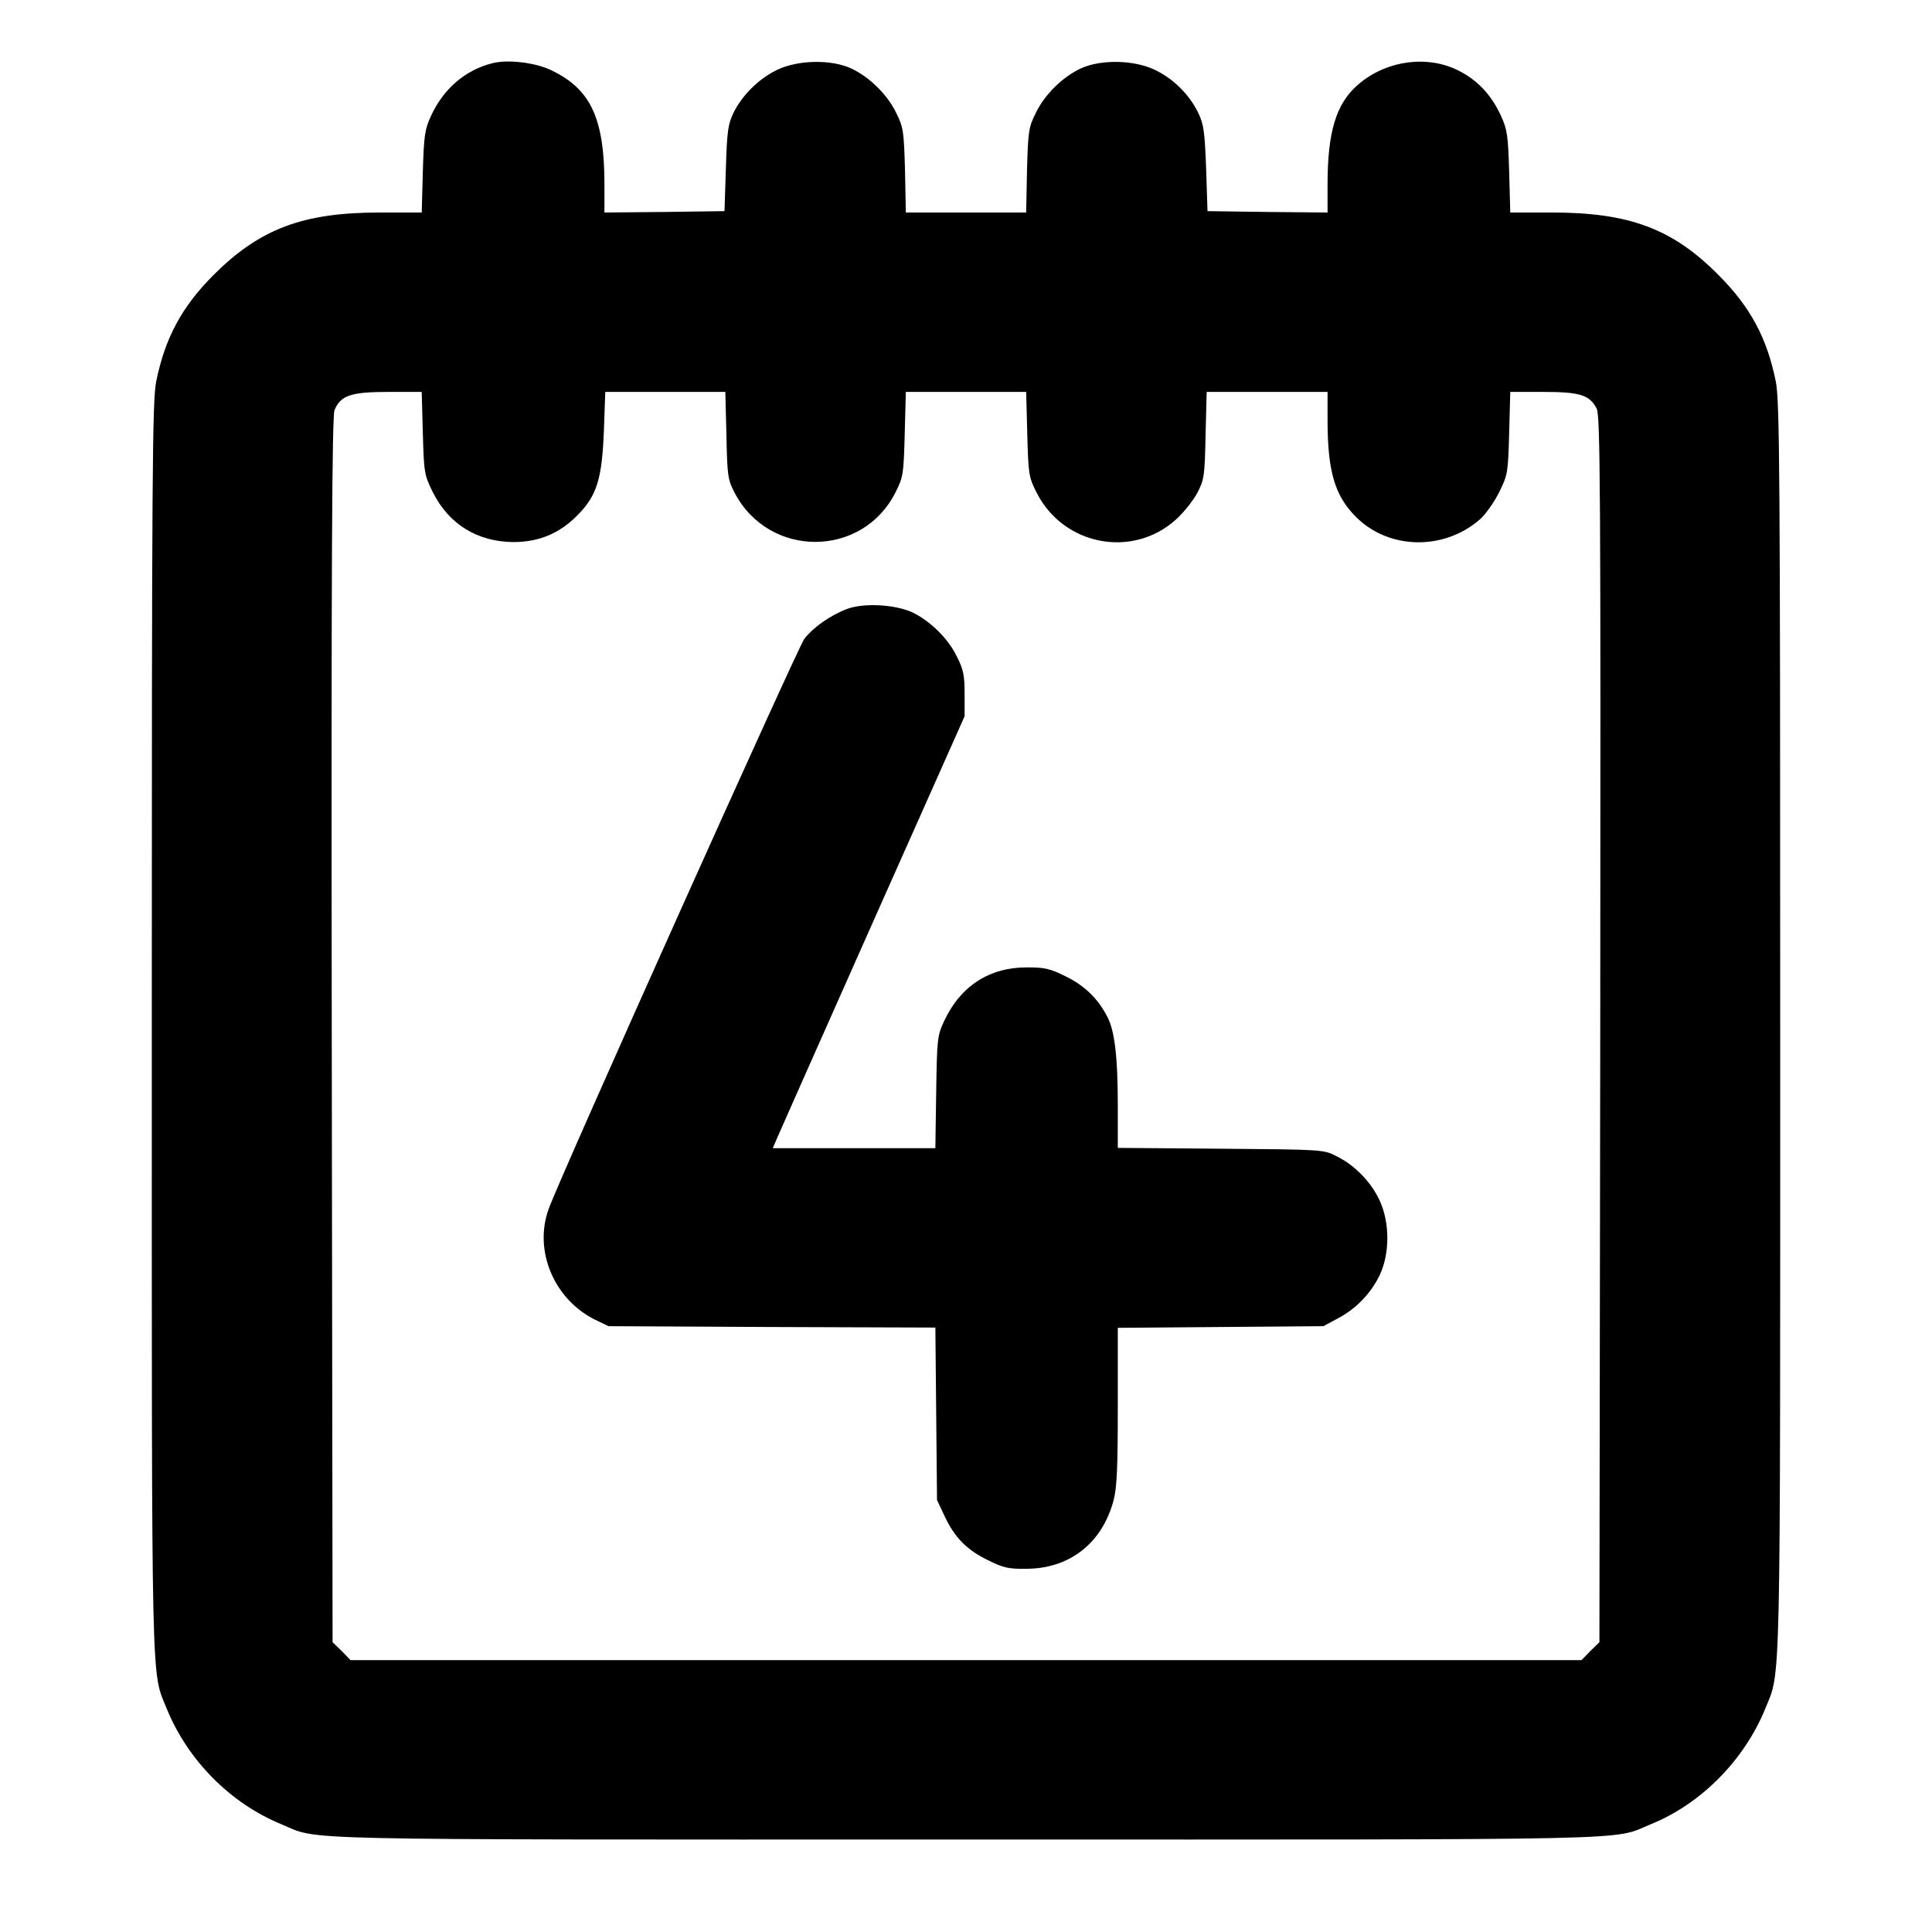
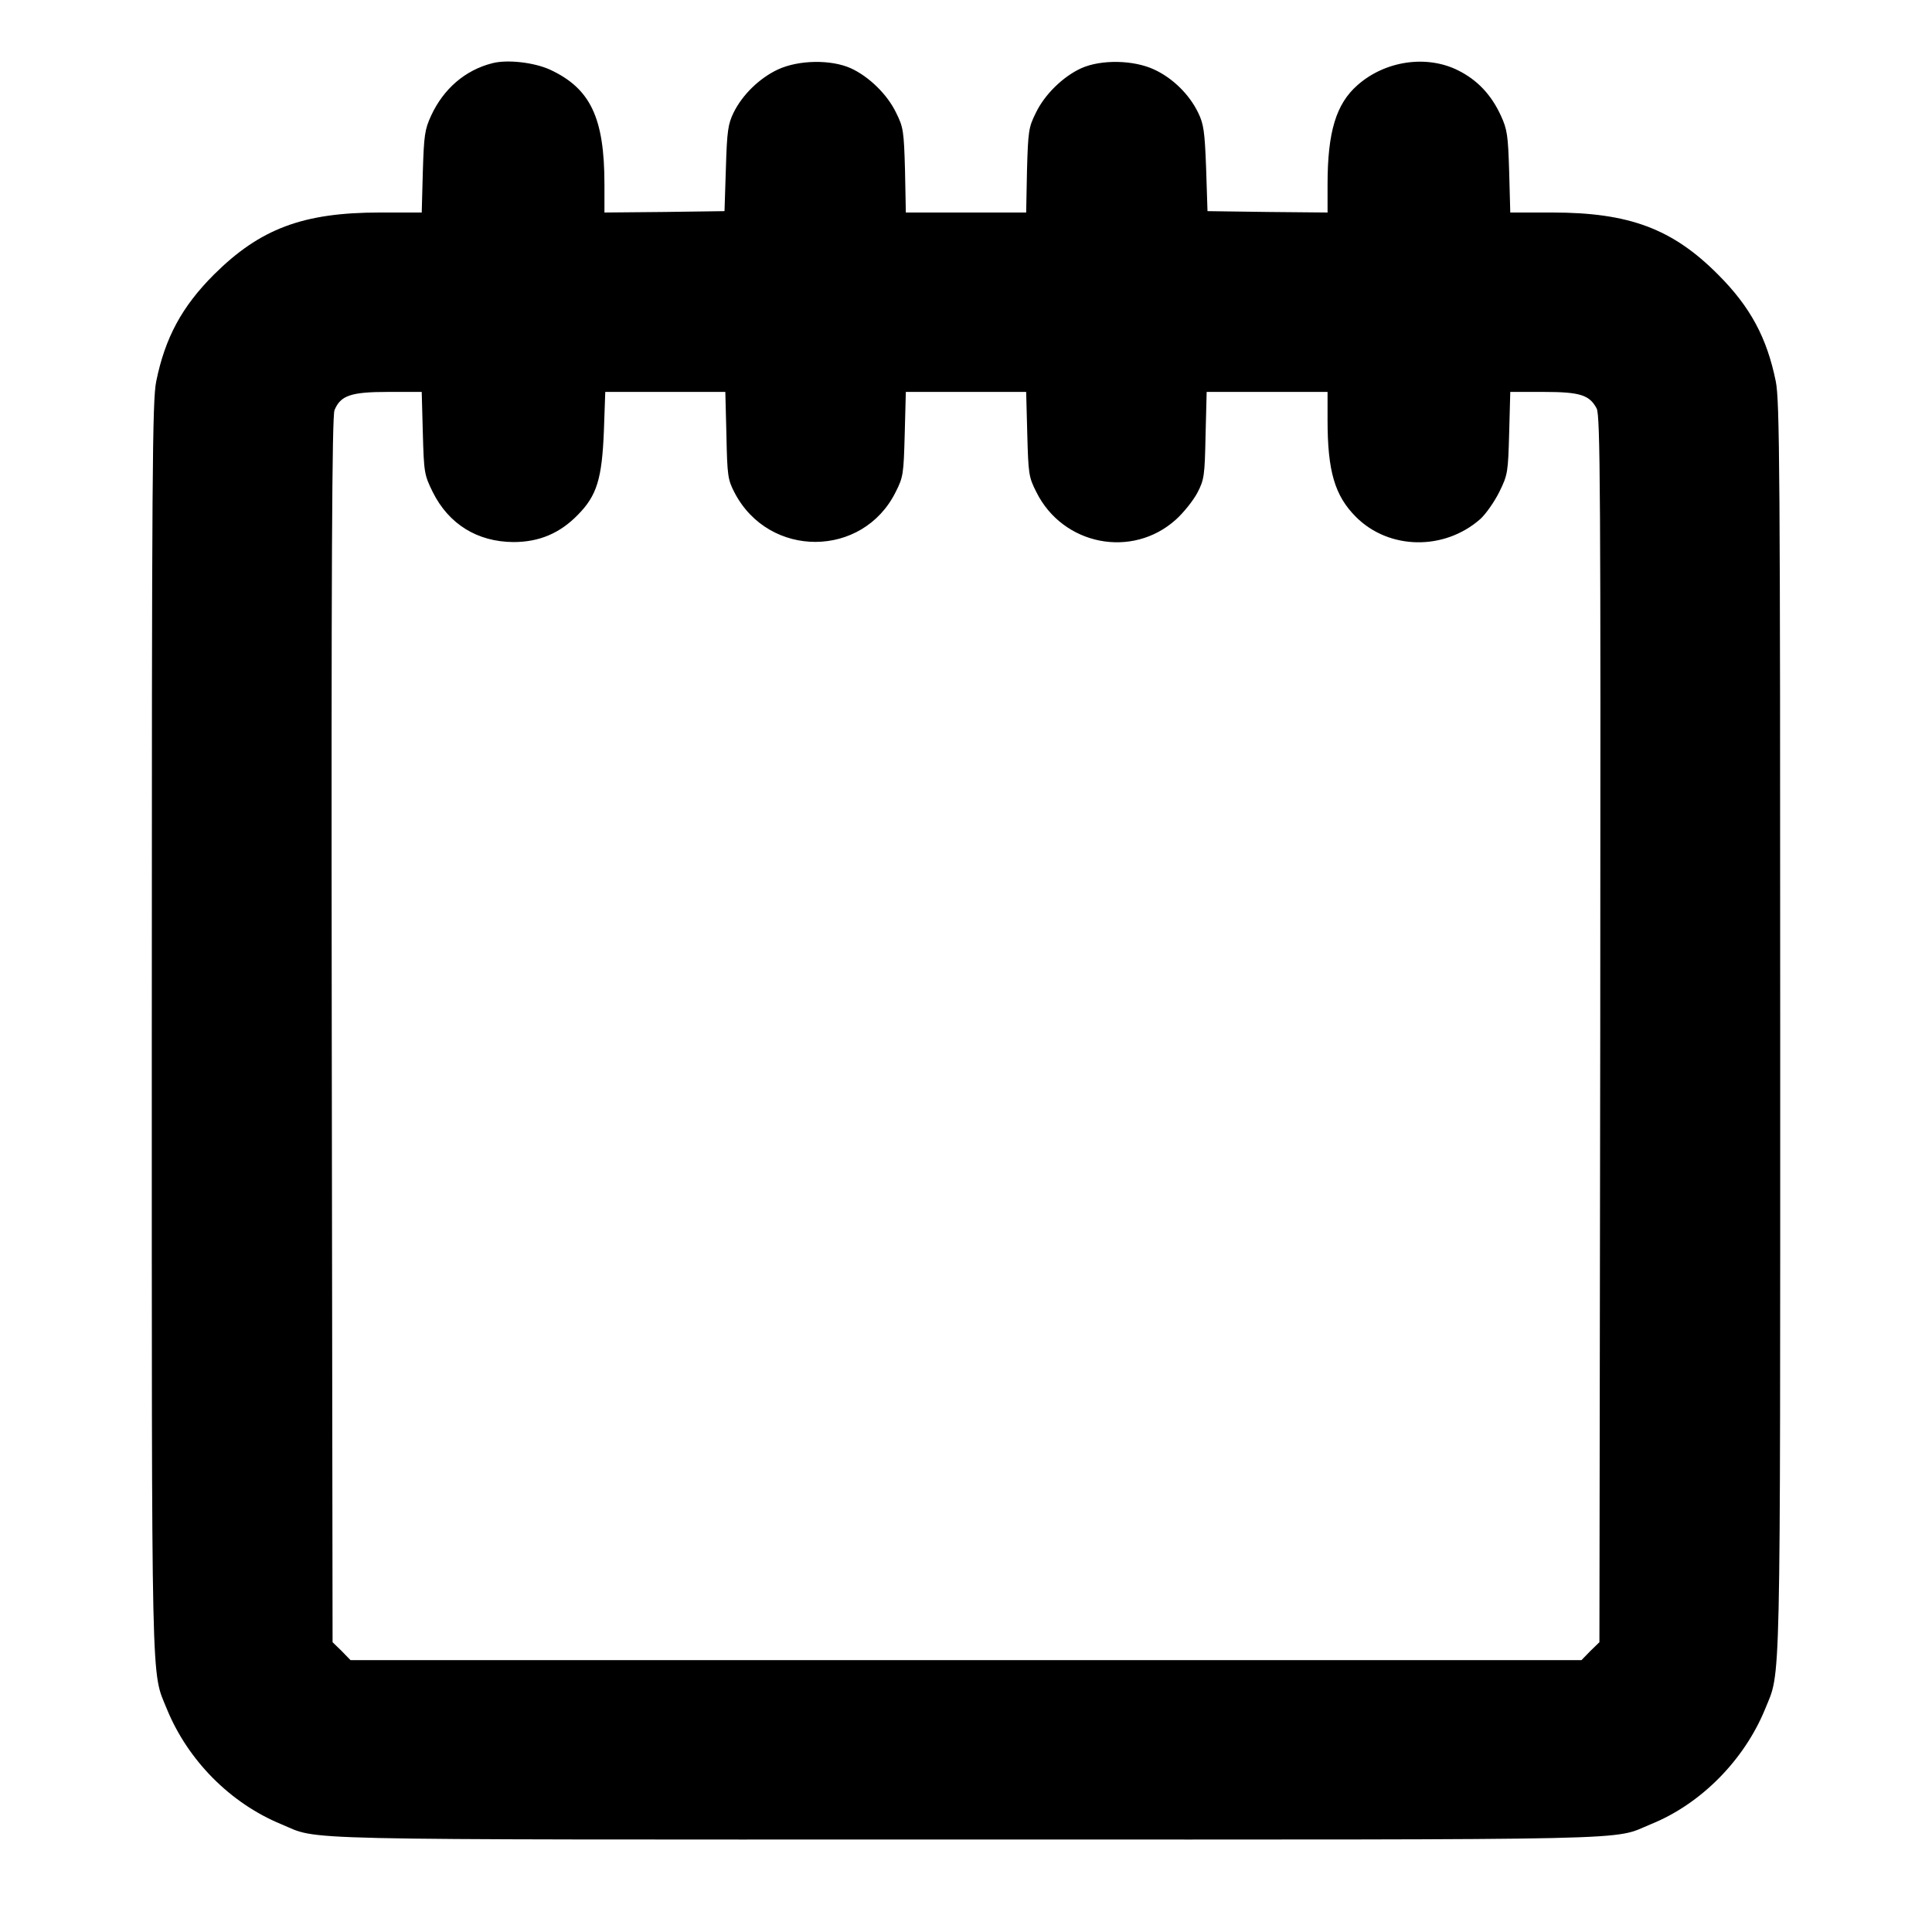
<svg xmlns="http://www.w3.org/2000/svg" version="1.0" width="700pt" height="700pt" viewBox="0 0 700 700" preserveAspectRatio="xMidYMid meet">
  <g transform="translate(0,700) scale(0.1,-0.1)" fill="#000000" stroke="none">
    <path d="M1784 6771 c-99 -25 -177 -93 -222 -190 -23 -50 -26 -71 -30 -203 l-4 -148 -152 0 c-279 0 -434 -59 -601 -225 -116 -116 -177 -229 -209 -387 -14 -69 -16 -318 -16 -2338 0 -2466 -3 -2329 55 -2473 76 -185 229 -340 413 -416 145 -60 -26 -56 2482 -56 2501 0 2337 -4 2480 55 182 73 339 232 415 417 58 144 55 7 55 2473 0 2020 -2 2269 -16 2338 -32 158 -92 270 -209 387 -165 166 -322 225 -601 225 l-152 0 -4 148 c-4 132 -7 153 -30 203 -35 76 -85 129 -155 164 -114 57 -264 35 -364 -53 -78 -68 -109 -170 -109 -360 l0 -102 -217 2 -218 3 -5 155 c-5 135 -9 161 -29 202 -32 66 -92 125 -159 156 -75 35 -192 37 -264 5 -66 -30 -133 -95 -165 -162 -26 -52 -28 -66 -32 -208 l-3 -153 -218 0 -218 0 -3 153 c-4 142 -6 156 -32 208 -32 67 -99 132 -165 162 -72 32 -189 30 -264 -5 -66 -31 -128 -91 -160 -156 -20 -41 -24 -66 -28 -202 l-5 -155 -217 -3 -218 -2 0 102 c0 242 -51 348 -198 416 -58 26 -154 37 -208 23z m-252 -1340 c4 -143 5 -151 36 -214 58 -116 161 -180 292 -181 94 0 169 32 234 99 69 70 87 131 94 303 l5 142 218 0 217 0 4 -157 c3 -148 5 -161 30 -209 125 -238 464 -236 583 3 28 55 29 66 33 211 l4 152 218 0 218 0 4 -152 c4 -145 5 -156 33 -211 96 -193 347 -242 505 -100 28 25 63 69 78 97 25 48 27 61 30 209 l4 157 219 0 219 0 0 -102 c0 -185 26 -274 103 -351 119 -119 319 -123 450 -8 20 18 51 62 69 98 31 63 32 71 36 214 l4 149 120 0 c133 0 167 -11 193 -60 13 -26 15 -277 13 -2249 l-3 -2221 -33 -32 -32 -33 -2230 0 -2230 0 -32 33 -33 32 -3 2218 c-2 1688 1 2224 10 2246 22 53 59 66 194 66 l122 0 4 -149z" />
-     <path d="M3070 4794 c-59 -22 -123 -66 -156 -109 -24 -32 -885 -1950 -926 -2065 -55 -151 19 -327 167 -401 l50 -24 592 -3 592 -2 3 -313 3 -312 26 -55 c37 -80 81 -125 157 -162 58 -29 76 -33 142 -32 157 1 274 94 315 249 12 47 15 119 15 342 l0 282 373 3 372 3 50 27 c68 35 122 92 154 158 37 79 37 191 -1 272 -31 66 -90 127 -156 159 -46 24 -51 24 -419 27 l-373 3 0 157 c0 169 -11 266 -37 316 -33 66 -83 115 -151 148 -58 29 -77 33 -142 33 -136 0 -240 -68 -299 -194 -25 -54 -26 -64 -29 -258 l-3 -203 -295 0 -294 0 14 33 c7 17 164 370 347 782 l334 750 0 80 c0 67 -4 89 -28 136 -32 67 -100 132 -165 162 -63 27 -172 33 -232 11z" />
  </g>
</svg>